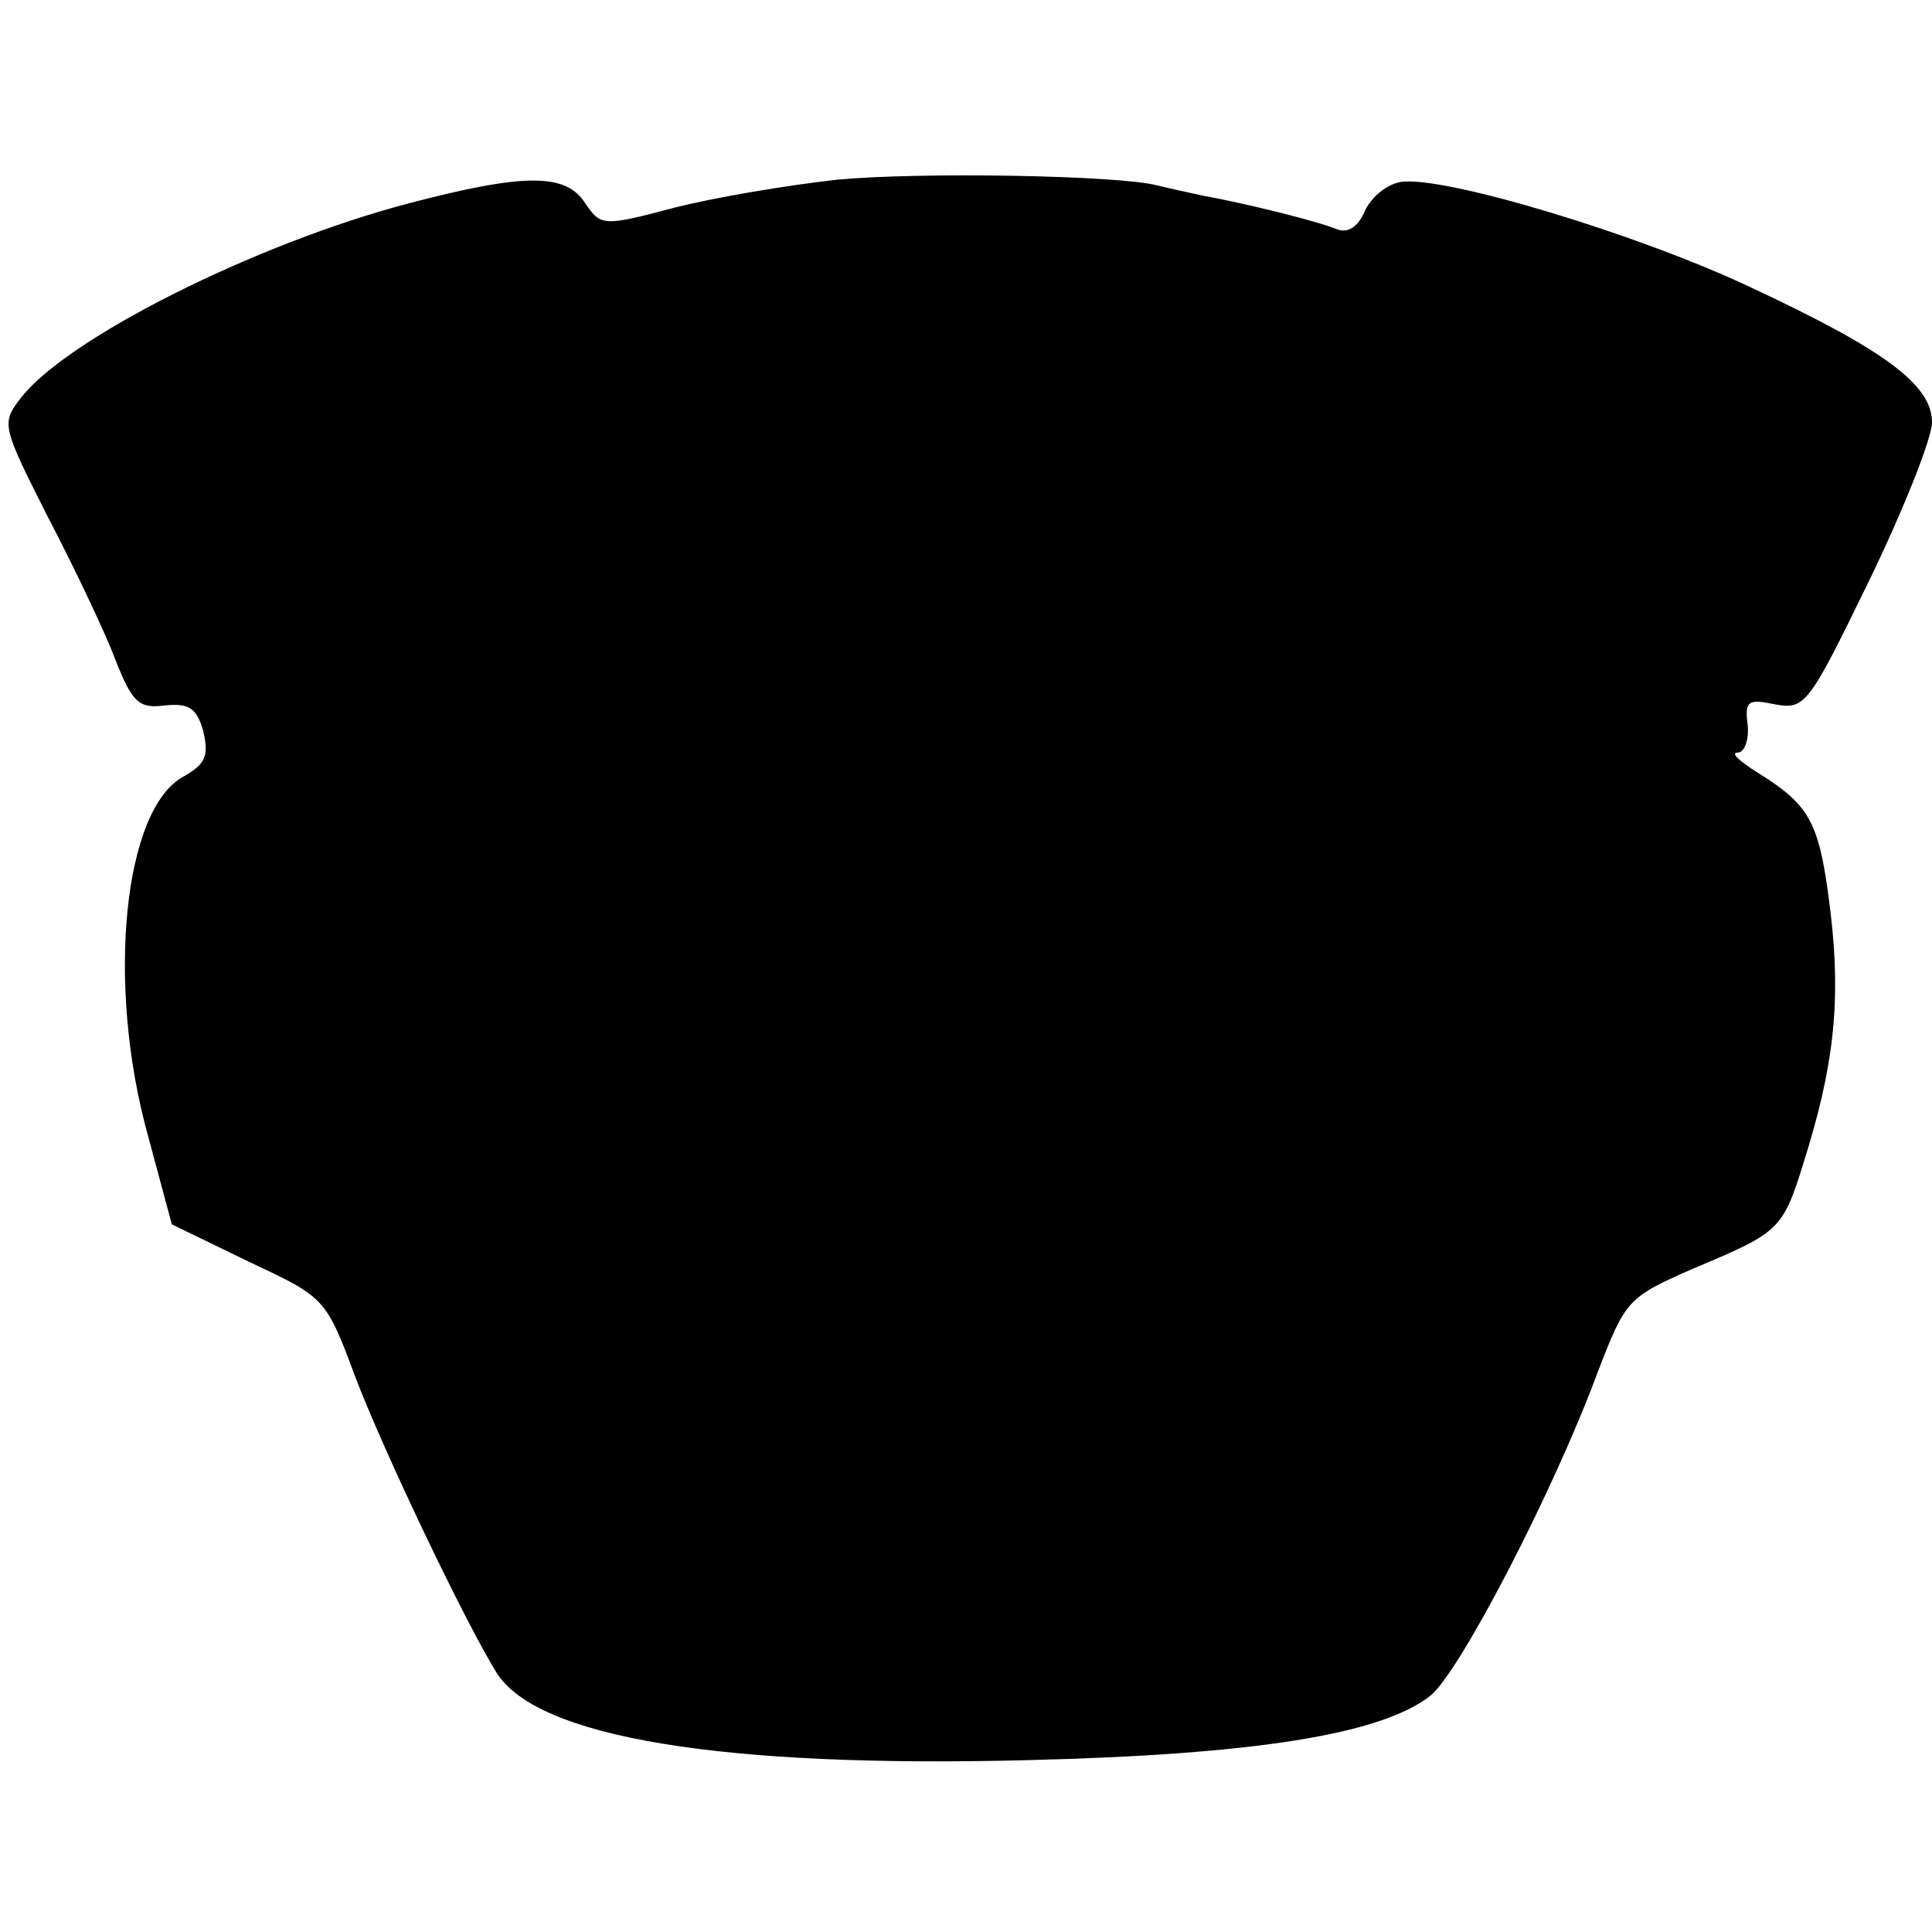
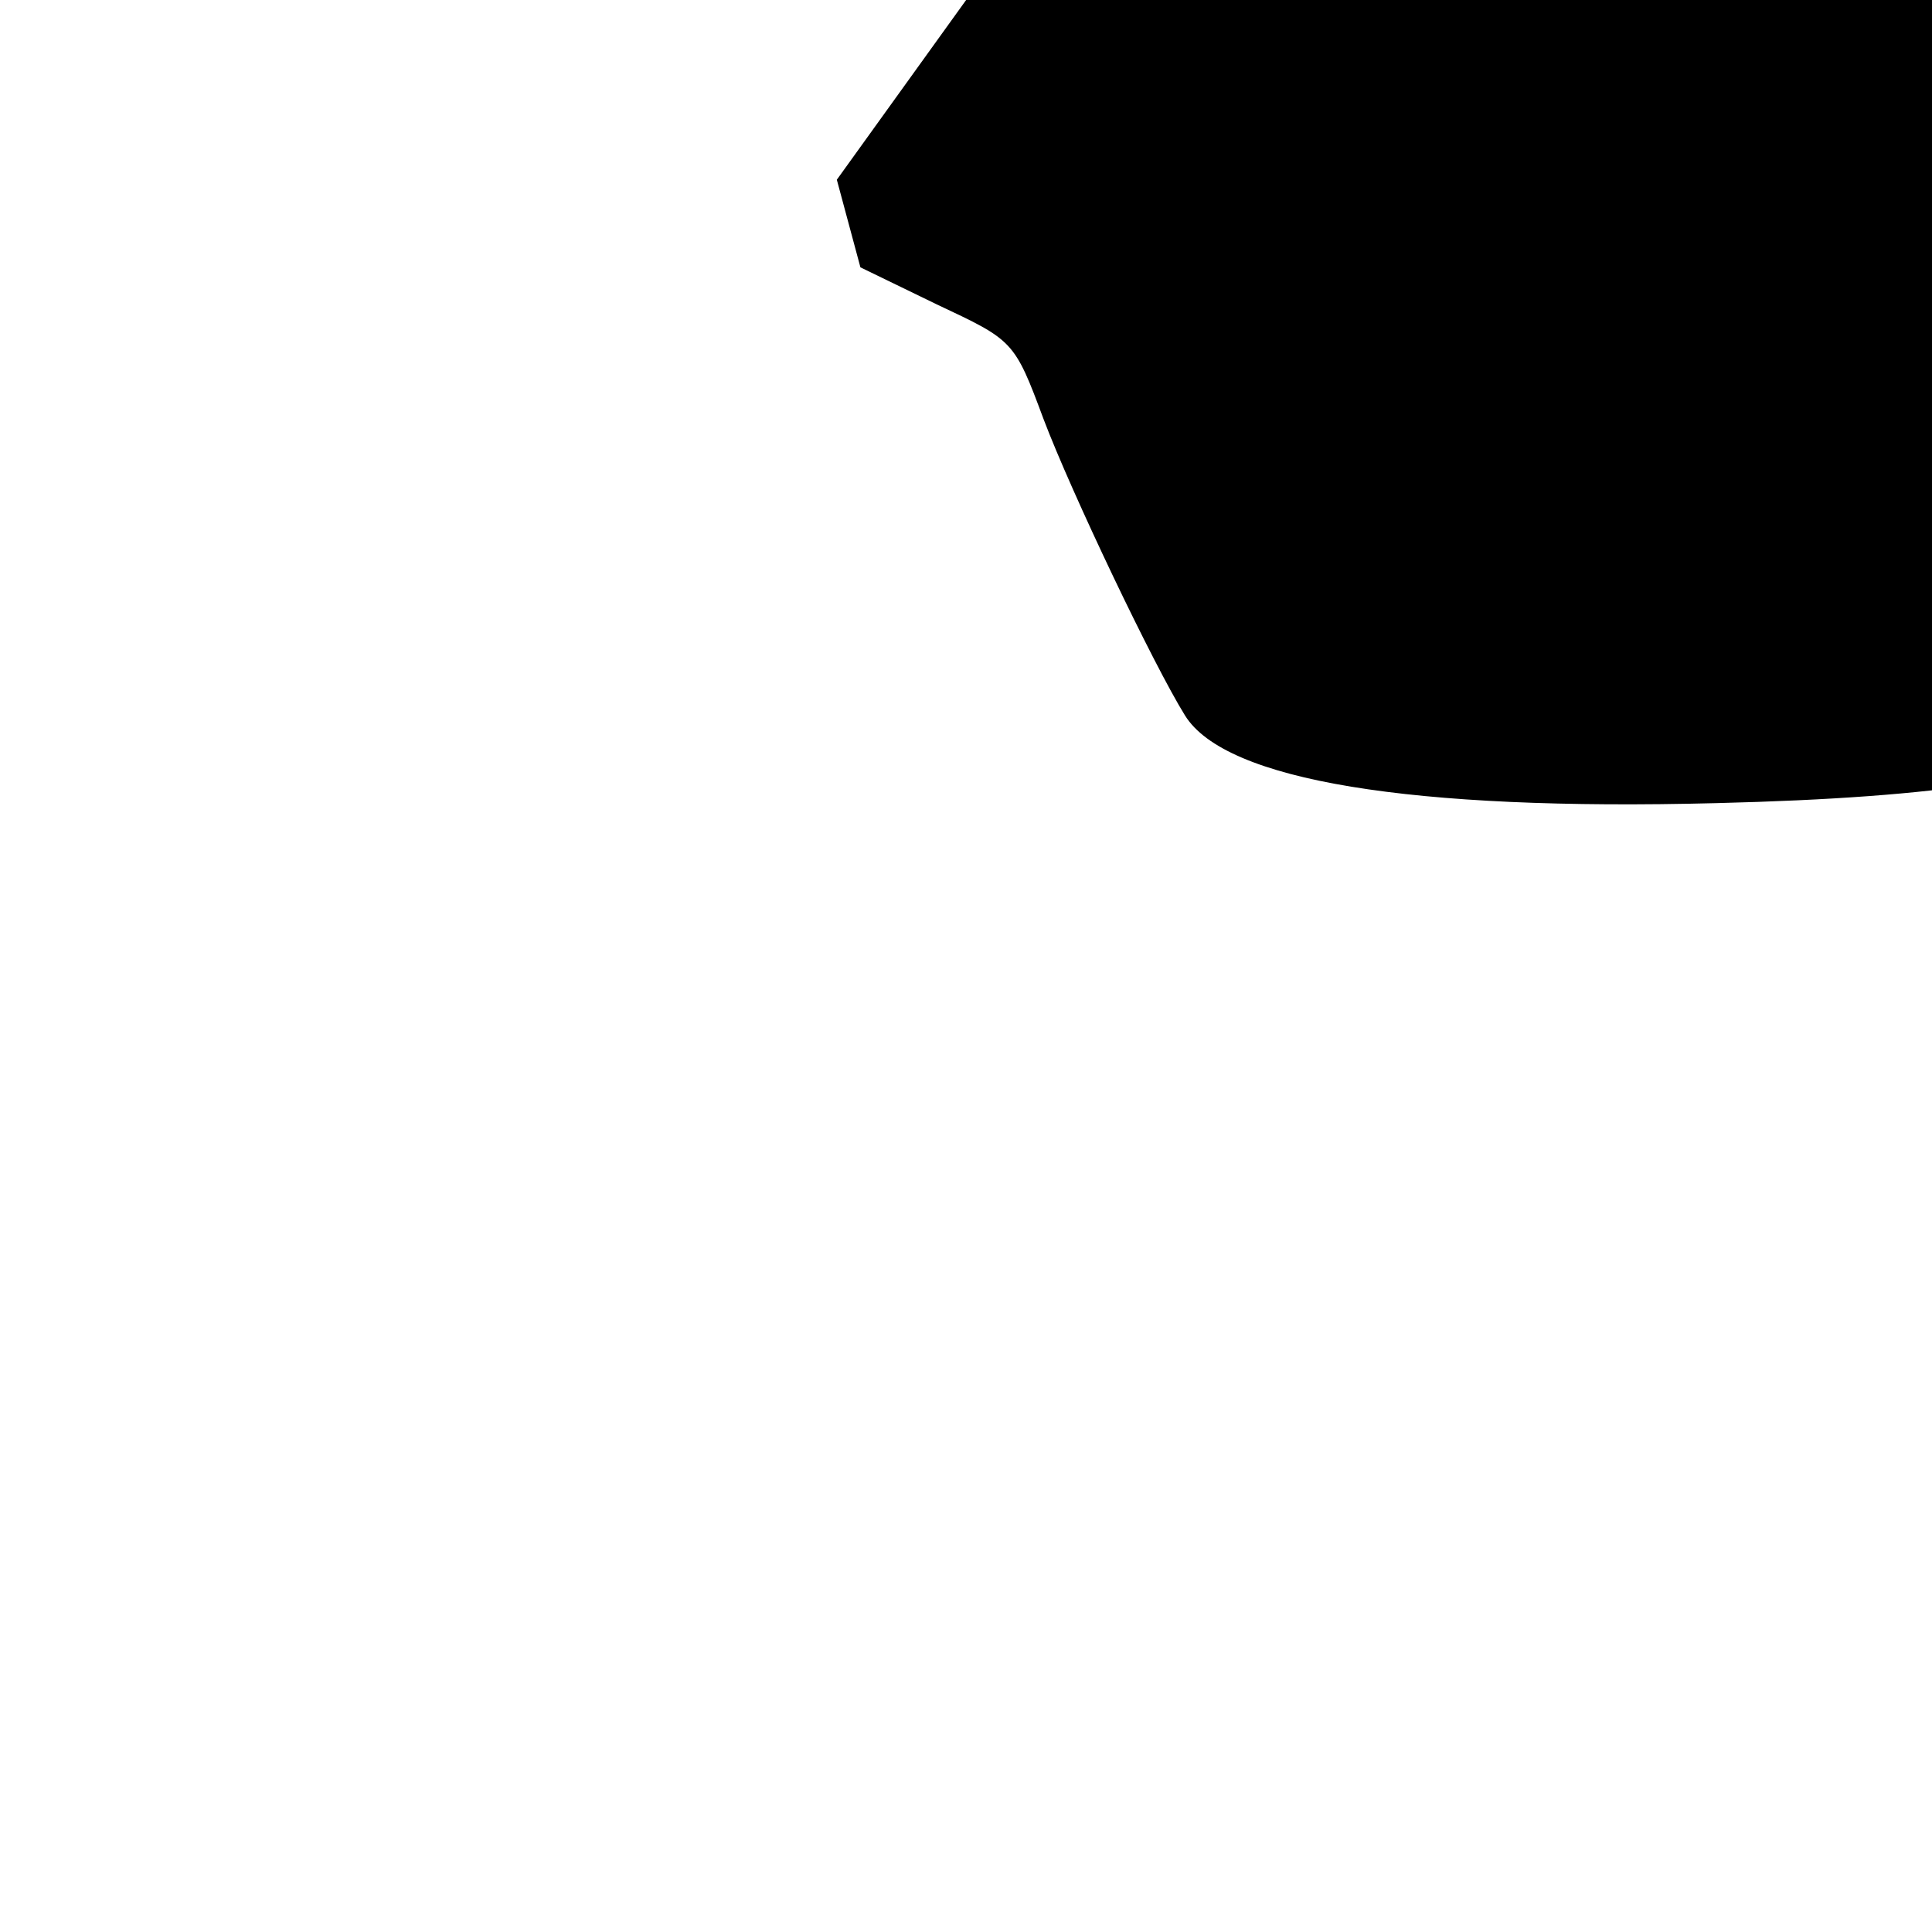
<svg xmlns="http://www.w3.org/2000/svg" version="1.0" width="172pt" height="172pt" viewBox="0 0 172 172" preserveAspectRatio="xMidYMid meet">
  <g transform="translate(0,172) scale(0.1,-0.1)" fill="#000000" stroke="none">
-     <path d="M745 1560 c-45 -5 -110 -16 -145 -25 -64 -17 -65 -16 -79 4 -17 27 -54 27 -157 0 -137 -36 -306 -121 -346 -174 -17 -22 -16 -25 25 -106 24 -46 51 -103 60 -127 15 -38 21 -43 44 -40 21 2 28 -2 34 -23 5 -22 2 -29 -17 -40 -54 -28 -70 -185 -32 -321 l21 -78 68 -33 c68 -32 69 -32 95 -102 25 -66 98 -219 126 -264 36 -58 201 -85 473 -78 203 5 314 23 358 57 26 20 111 184 150 290 24 62 26 65 83 90 83 35 81 34 104 109 25 83 29 141 18 222 -9 68 -18 83 -63 111 -16 10 -25 18 -18 18 6 0 10 11 9 24 -3 22 0 24 24 19 27 -5 30 -1 84 110 31 64 56 127 56 141 0 33 -41 64 -161 120 -99 47 -274 100 -312 94 -12 -2 -26 -13 -32 -26 -6 -14 -15 -20 -25 -16 -17 7 -81 23 -120 30 -14 3 -32 7 -40 9 -35 9 -211 12 -285 5z" />
+     <path d="M745 1560 l21 -78 68 -33 c68 -32 69 -32 95 -102 25 -66 98 -219 126 -264 36 -58 201 -85 473 -78 203 5 314 23 358 57 26 20 111 184 150 290 24 62 26 65 83 90 83 35 81 34 104 109 25 83 29 141 18 222 -9 68 -18 83 -63 111 -16 10 -25 18 -18 18 6 0 10 11 9 24 -3 22 0 24 24 19 27 -5 30 -1 84 110 31 64 56 127 56 141 0 33 -41 64 -161 120 -99 47 -274 100 -312 94 -12 -2 -26 -13 -32 -26 -6 -14 -15 -20 -25 -16 -17 7 -81 23 -120 30 -14 3 -32 7 -40 9 -35 9 -211 12 -285 5z" />
  </g>
</svg>